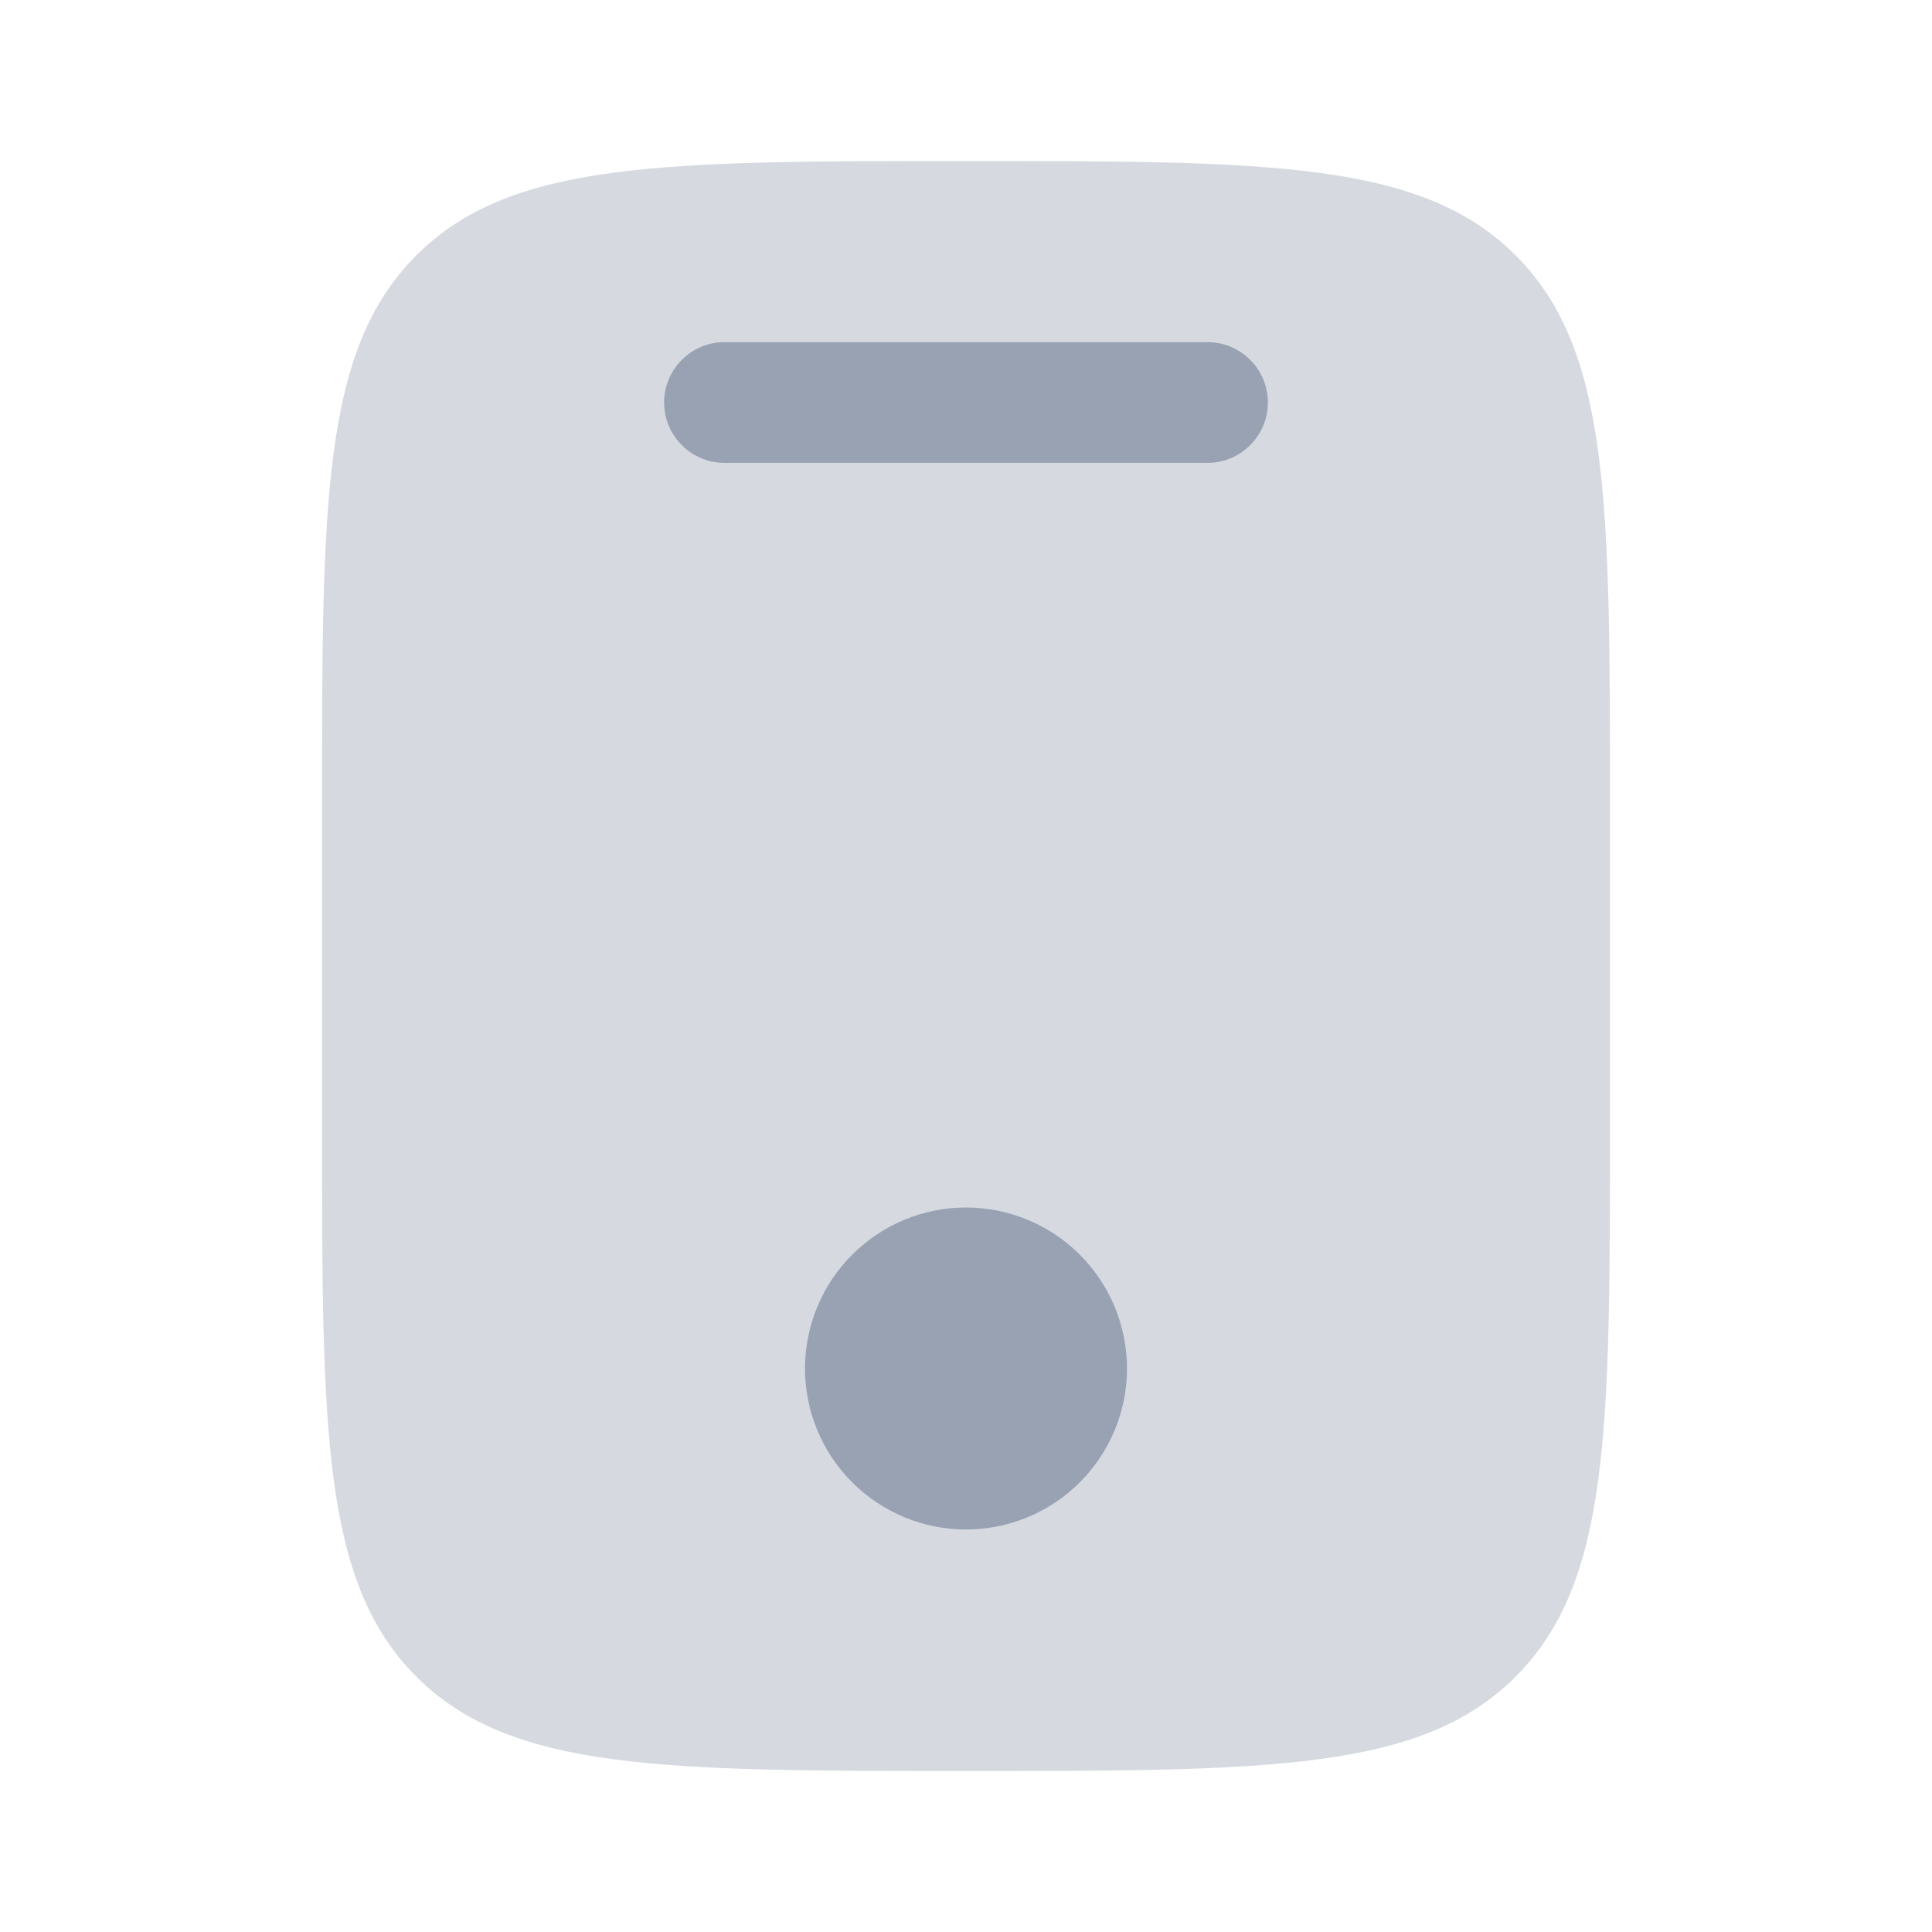
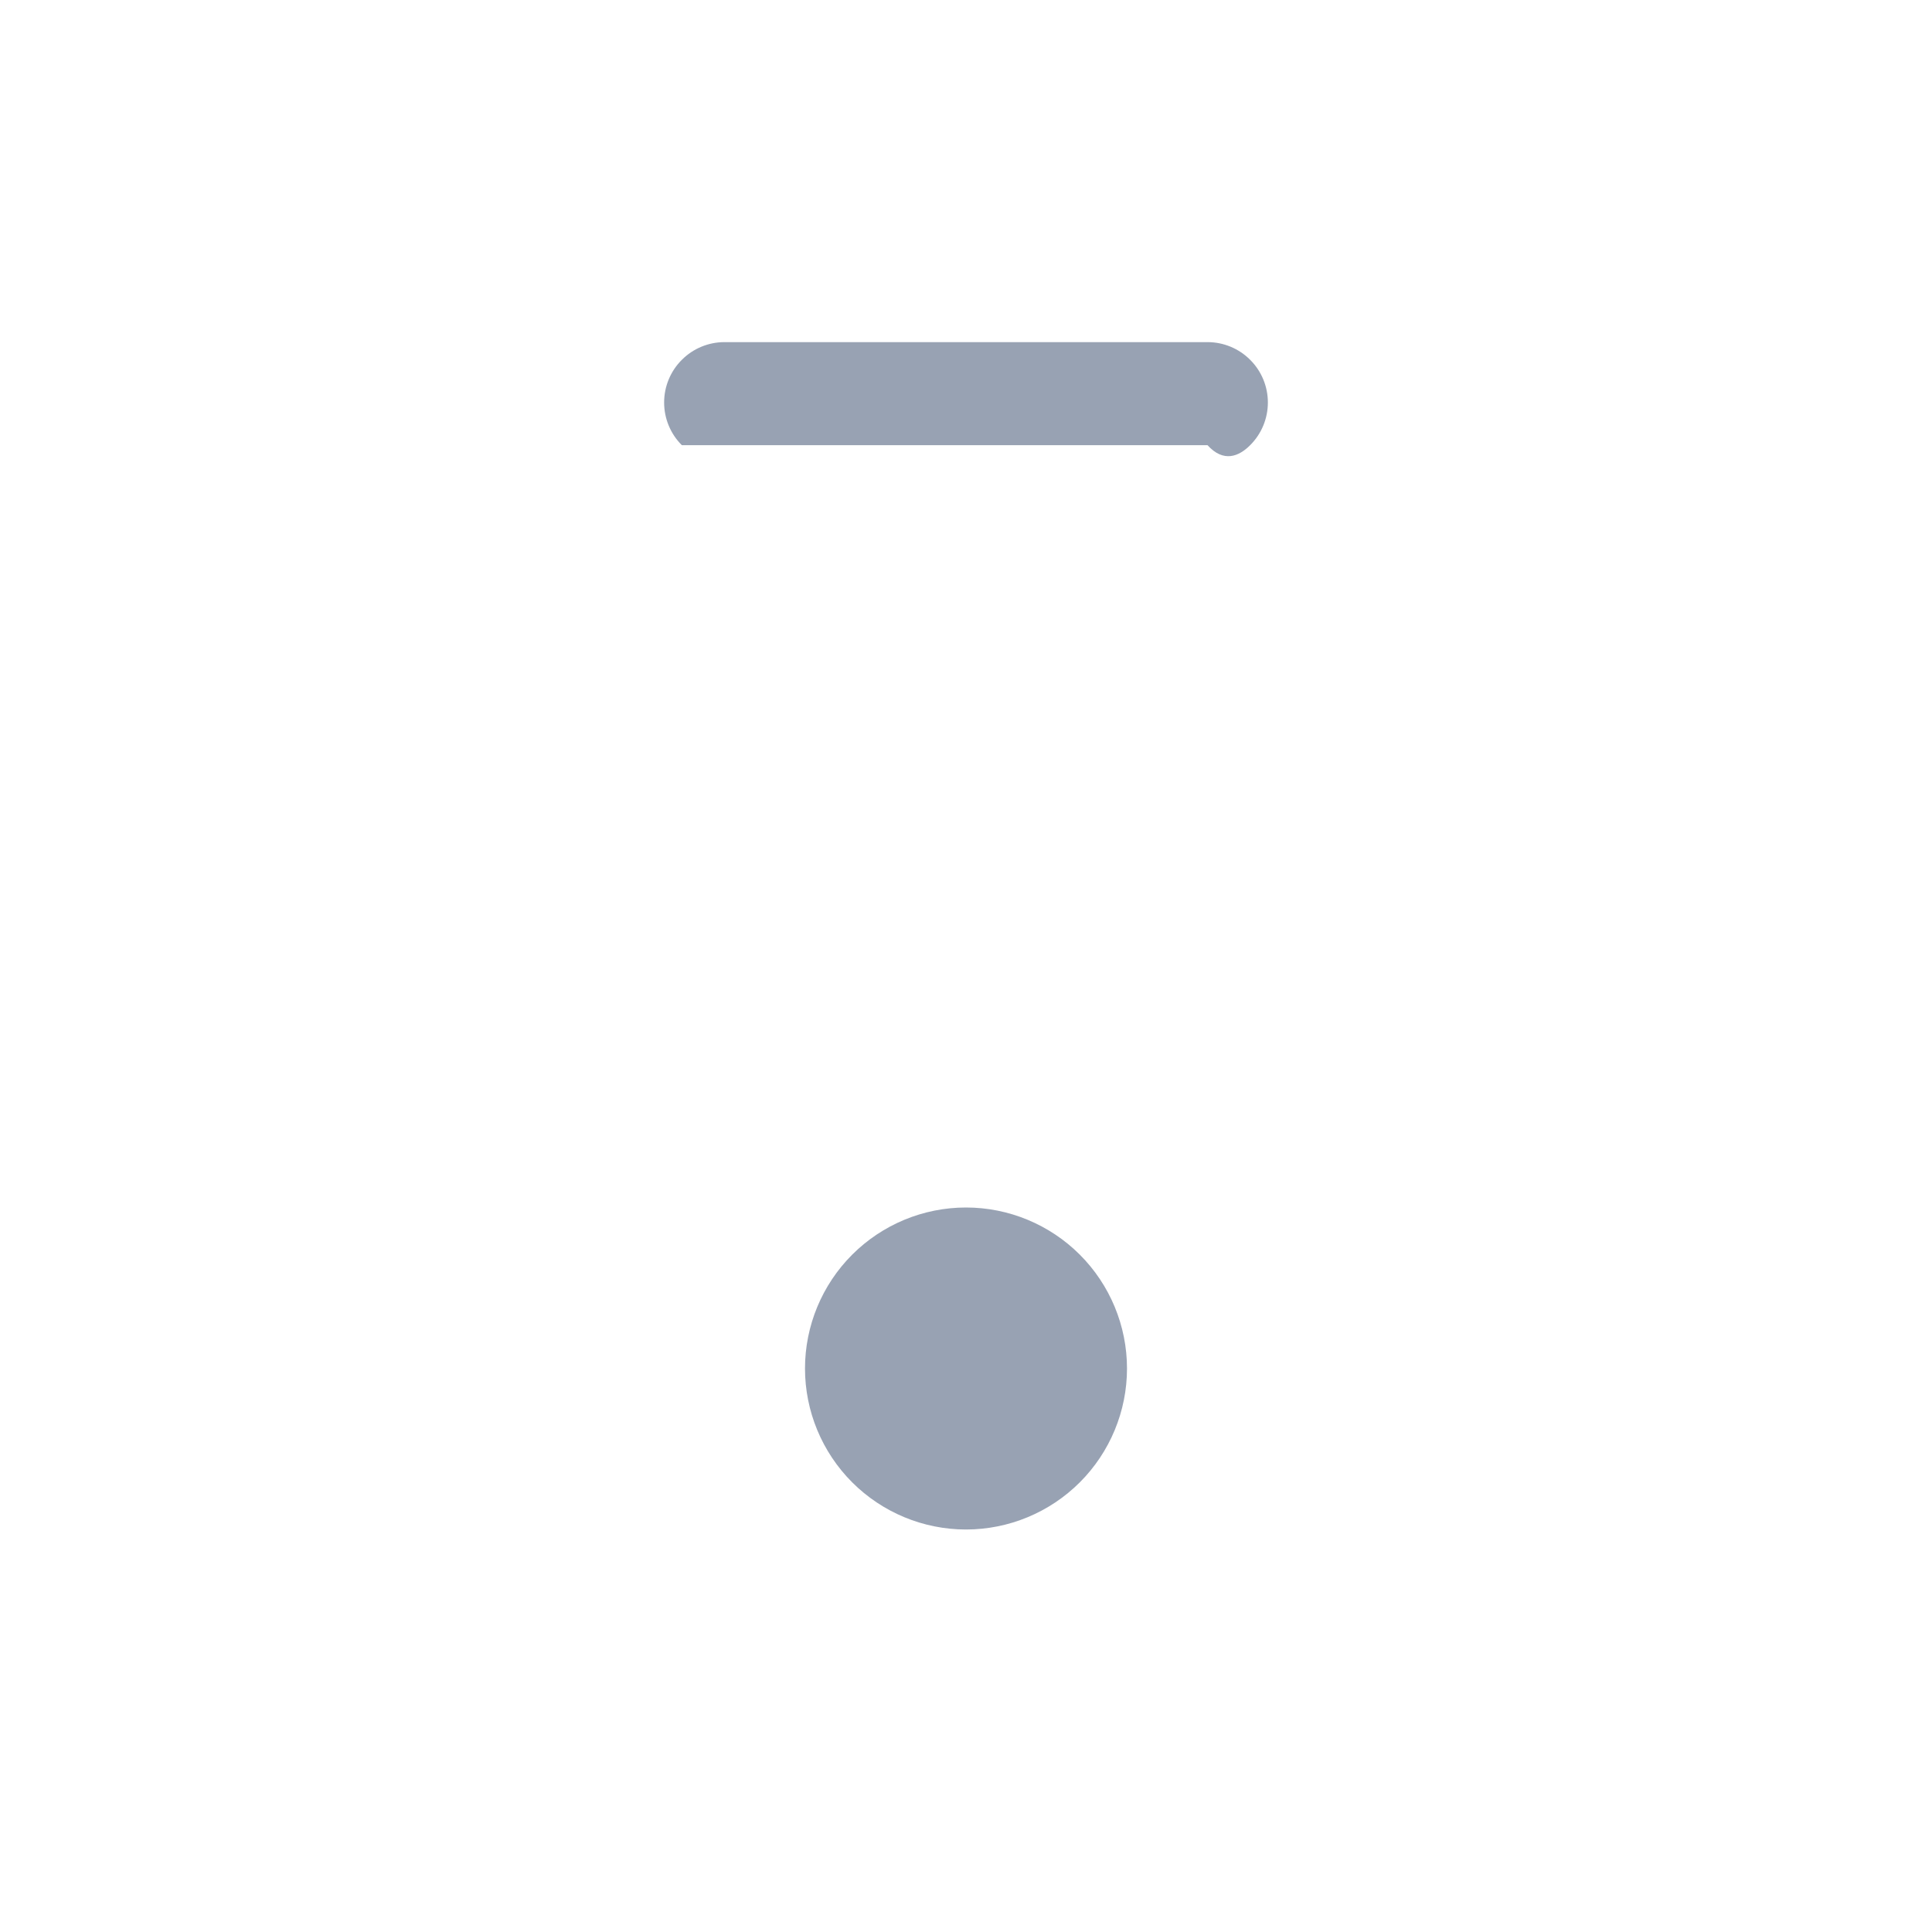
<svg xmlns="http://www.w3.org/2000/svg" width="24" height="24" viewBox="0 0 24 24" fill="none">
-   <path opacity="0.4" d="M5.172 3.172C4 4.343 4 6.229 4 10V14C4 17.771 4 19.657 5.172 20.828C6.344 21.999 8.229 22 12 22C15.771 22 17.657 22 18.828 20.828C19.999 19.656 20 17.771 20 14V10C20 6.229 20 4.343 18.828 3.172C17.656 2.001 15.771 2 12 2C8.229 2 6.343 2 5.172 3.172Z" fill="#98A2B3" />
-   <path d="M9 4.25C8.801 4.25 8.61 4.329 8.47 4.47C8.329 4.61 8.25 4.801 8.25 5C8.25 5.199 8.329 5.39 8.47 5.53C8.61 5.671 8.801 5.75 9 5.75H15C15.199 5.75 15.39 5.671 15.53 5.53C15.671 5.39 15.75 5.199 15.75 5C15.75 4.801 15.671 4.61 15.53 4.47C15.39 4.329 15.199 4.25 15 4.25H9ZM12 19C12.53 19 13.039 18.789 13.414 18.414C13.789 18.039 14 17.53 14 17C14 16.47 13.789 15.961 13.414 15.586C13.039 15.211 12.53 15 12 15C11.47 15 10.961 15.211 10.586 15.586C10.211 15.961 10 16.47 10 17C10 17.53 10.211 18.039 10.586 18.414C10.961 18.789 11.47 19 12 19Z" fill="#98A2B3" />
+   <path d="M9 4.25C8.801 4.25 8.61 4.329 8.47 4.47C8.329 4.61 8.25 4.801 8.25 5C8.25 5.199 8.329 5.39 8.47 5.53H15C15.199 5.75 15.39 5.671 15.53 5.53C15.671 5.39 15.75 5.199 15.75 5C15.75 4.801 15.671 4.61 15.53 4.47C15.39 4.329 15.199 4.25 15 4.25H9ZM12 19C12.53 19 13.039 18.789 13.414 18.414C13.789 18.039 14 17.53 14 17C14 16.47 13.789 15.961 13.414 15.586C13.039 15.211 12.53 15 12 15C11.47 15 10.961 15.211 10.586 15.586C10.211 15.961 10 16.47 10 17C10 17.53 10.211 18.039 10.586 18.414C10.961 18.789 11.47 19 12 19Z" fill="#98A2B3" />
</svg>